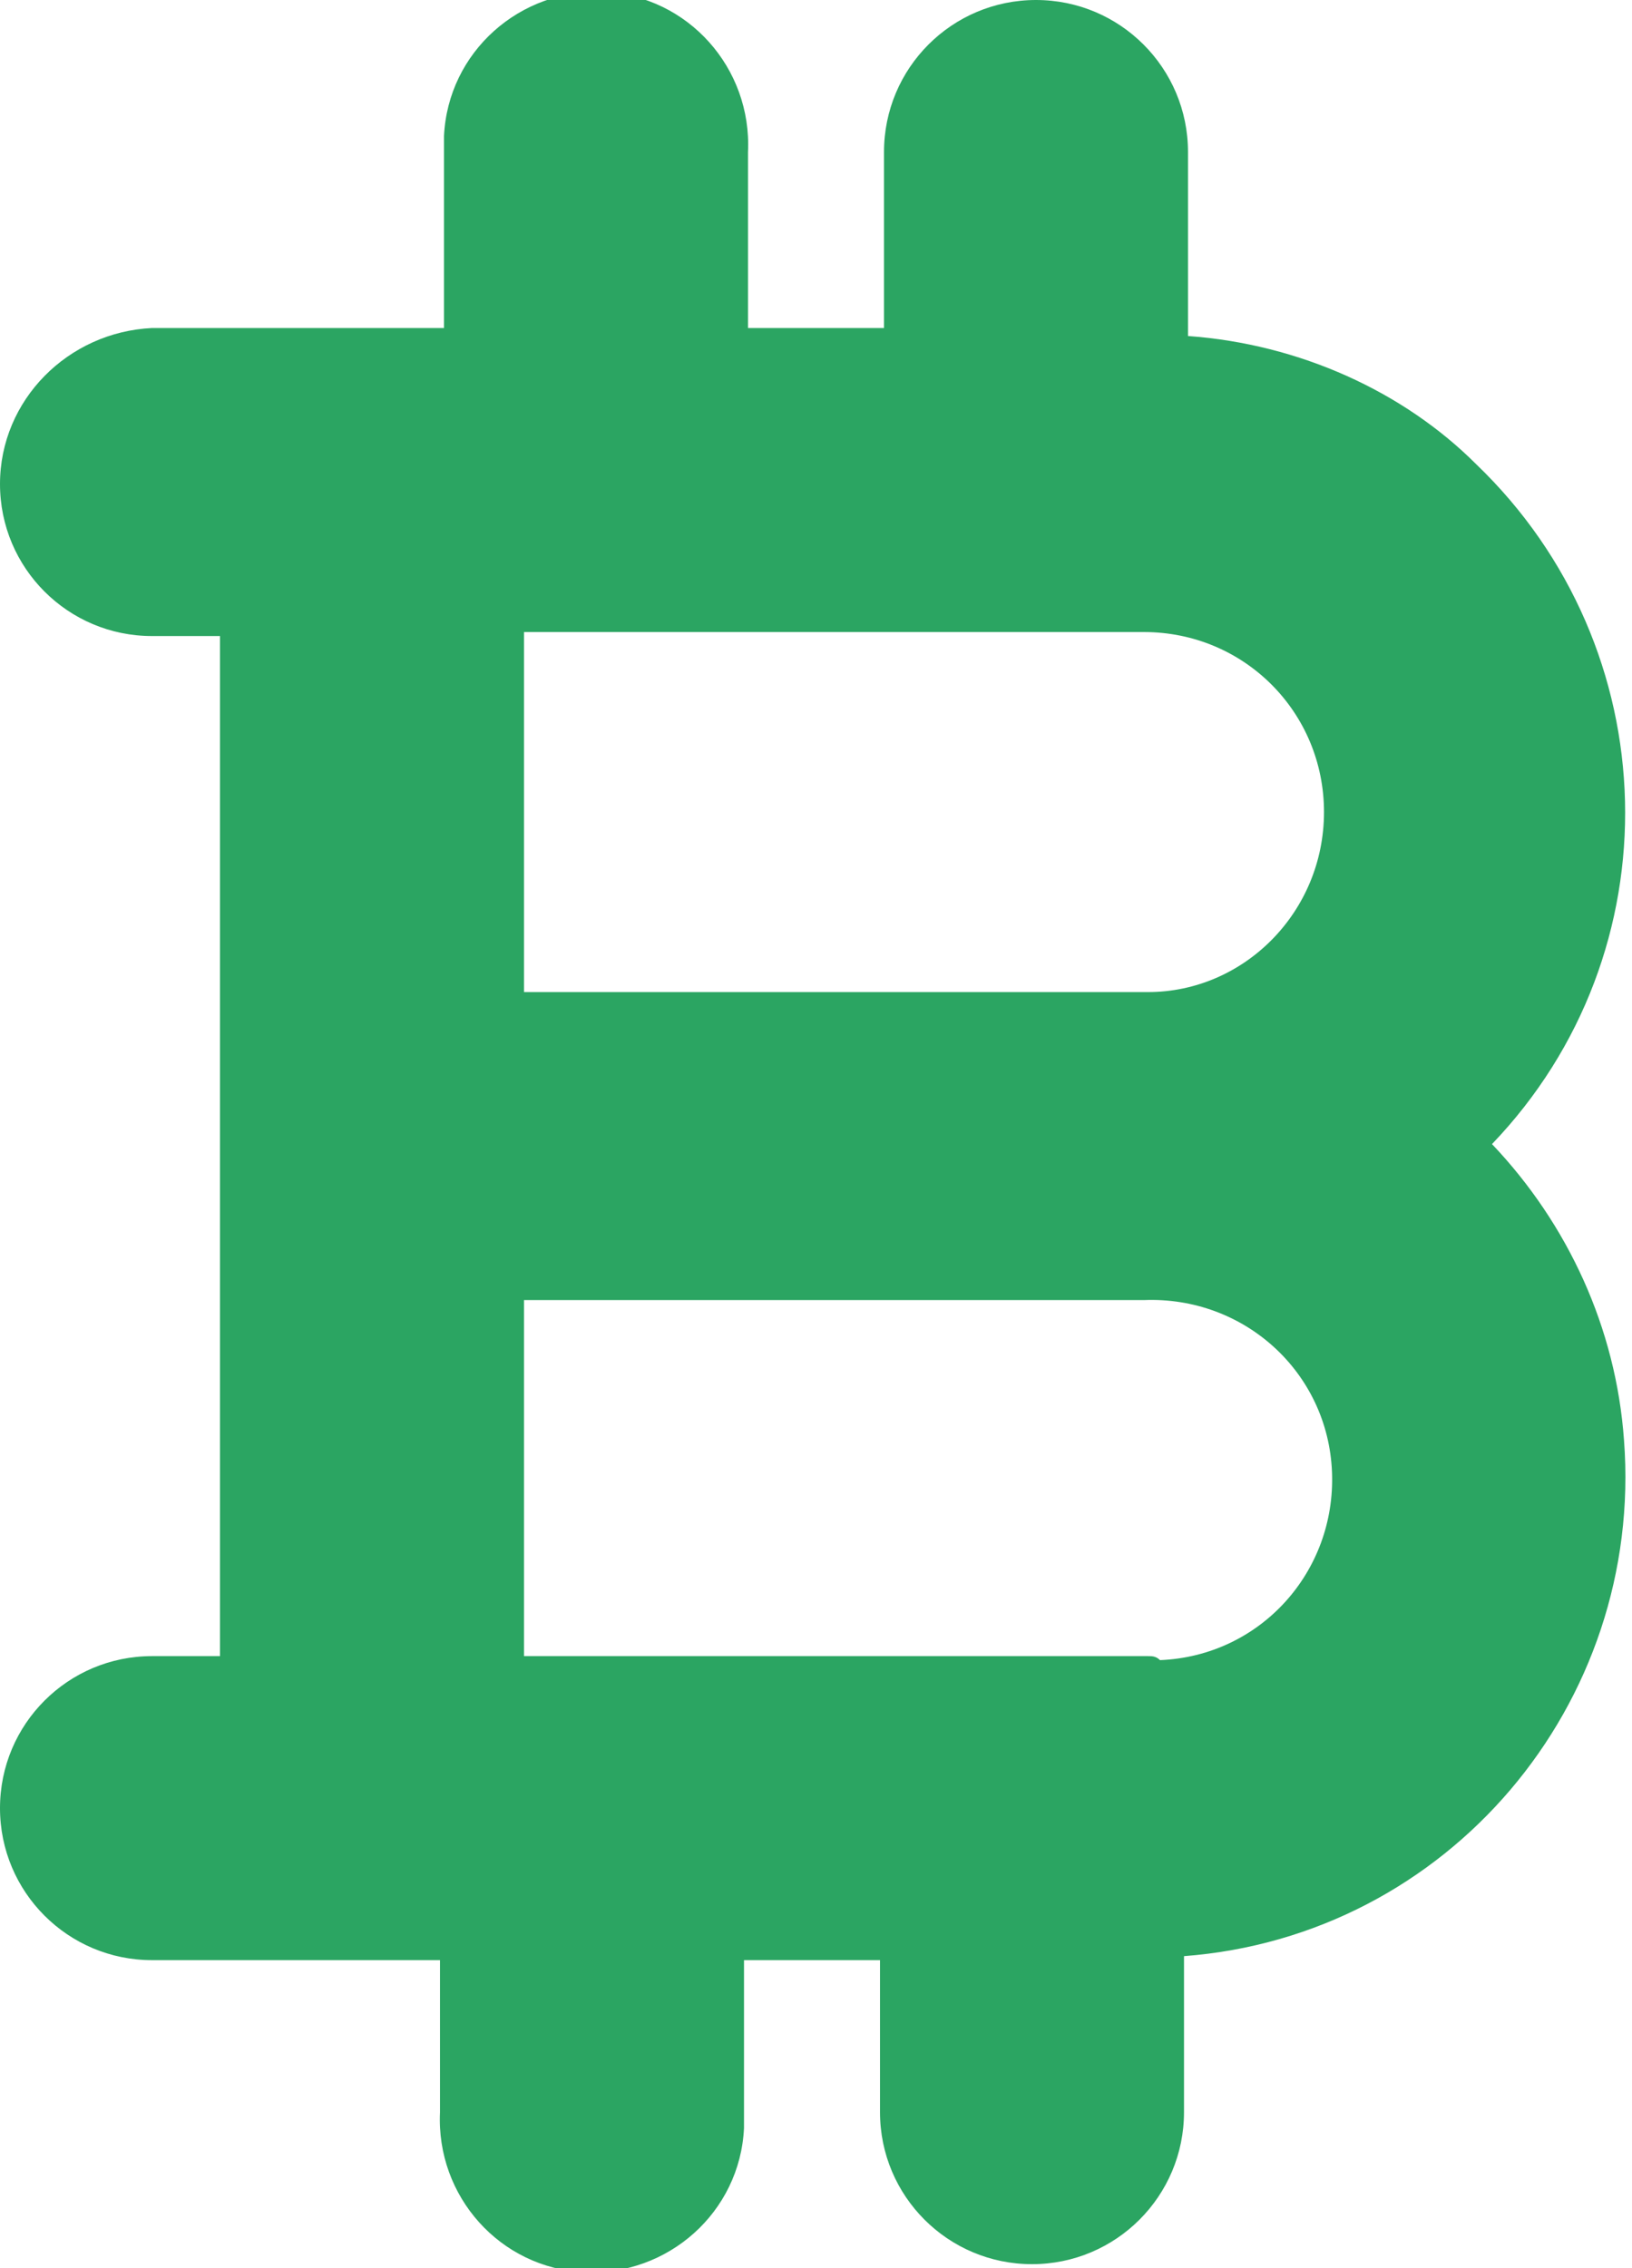
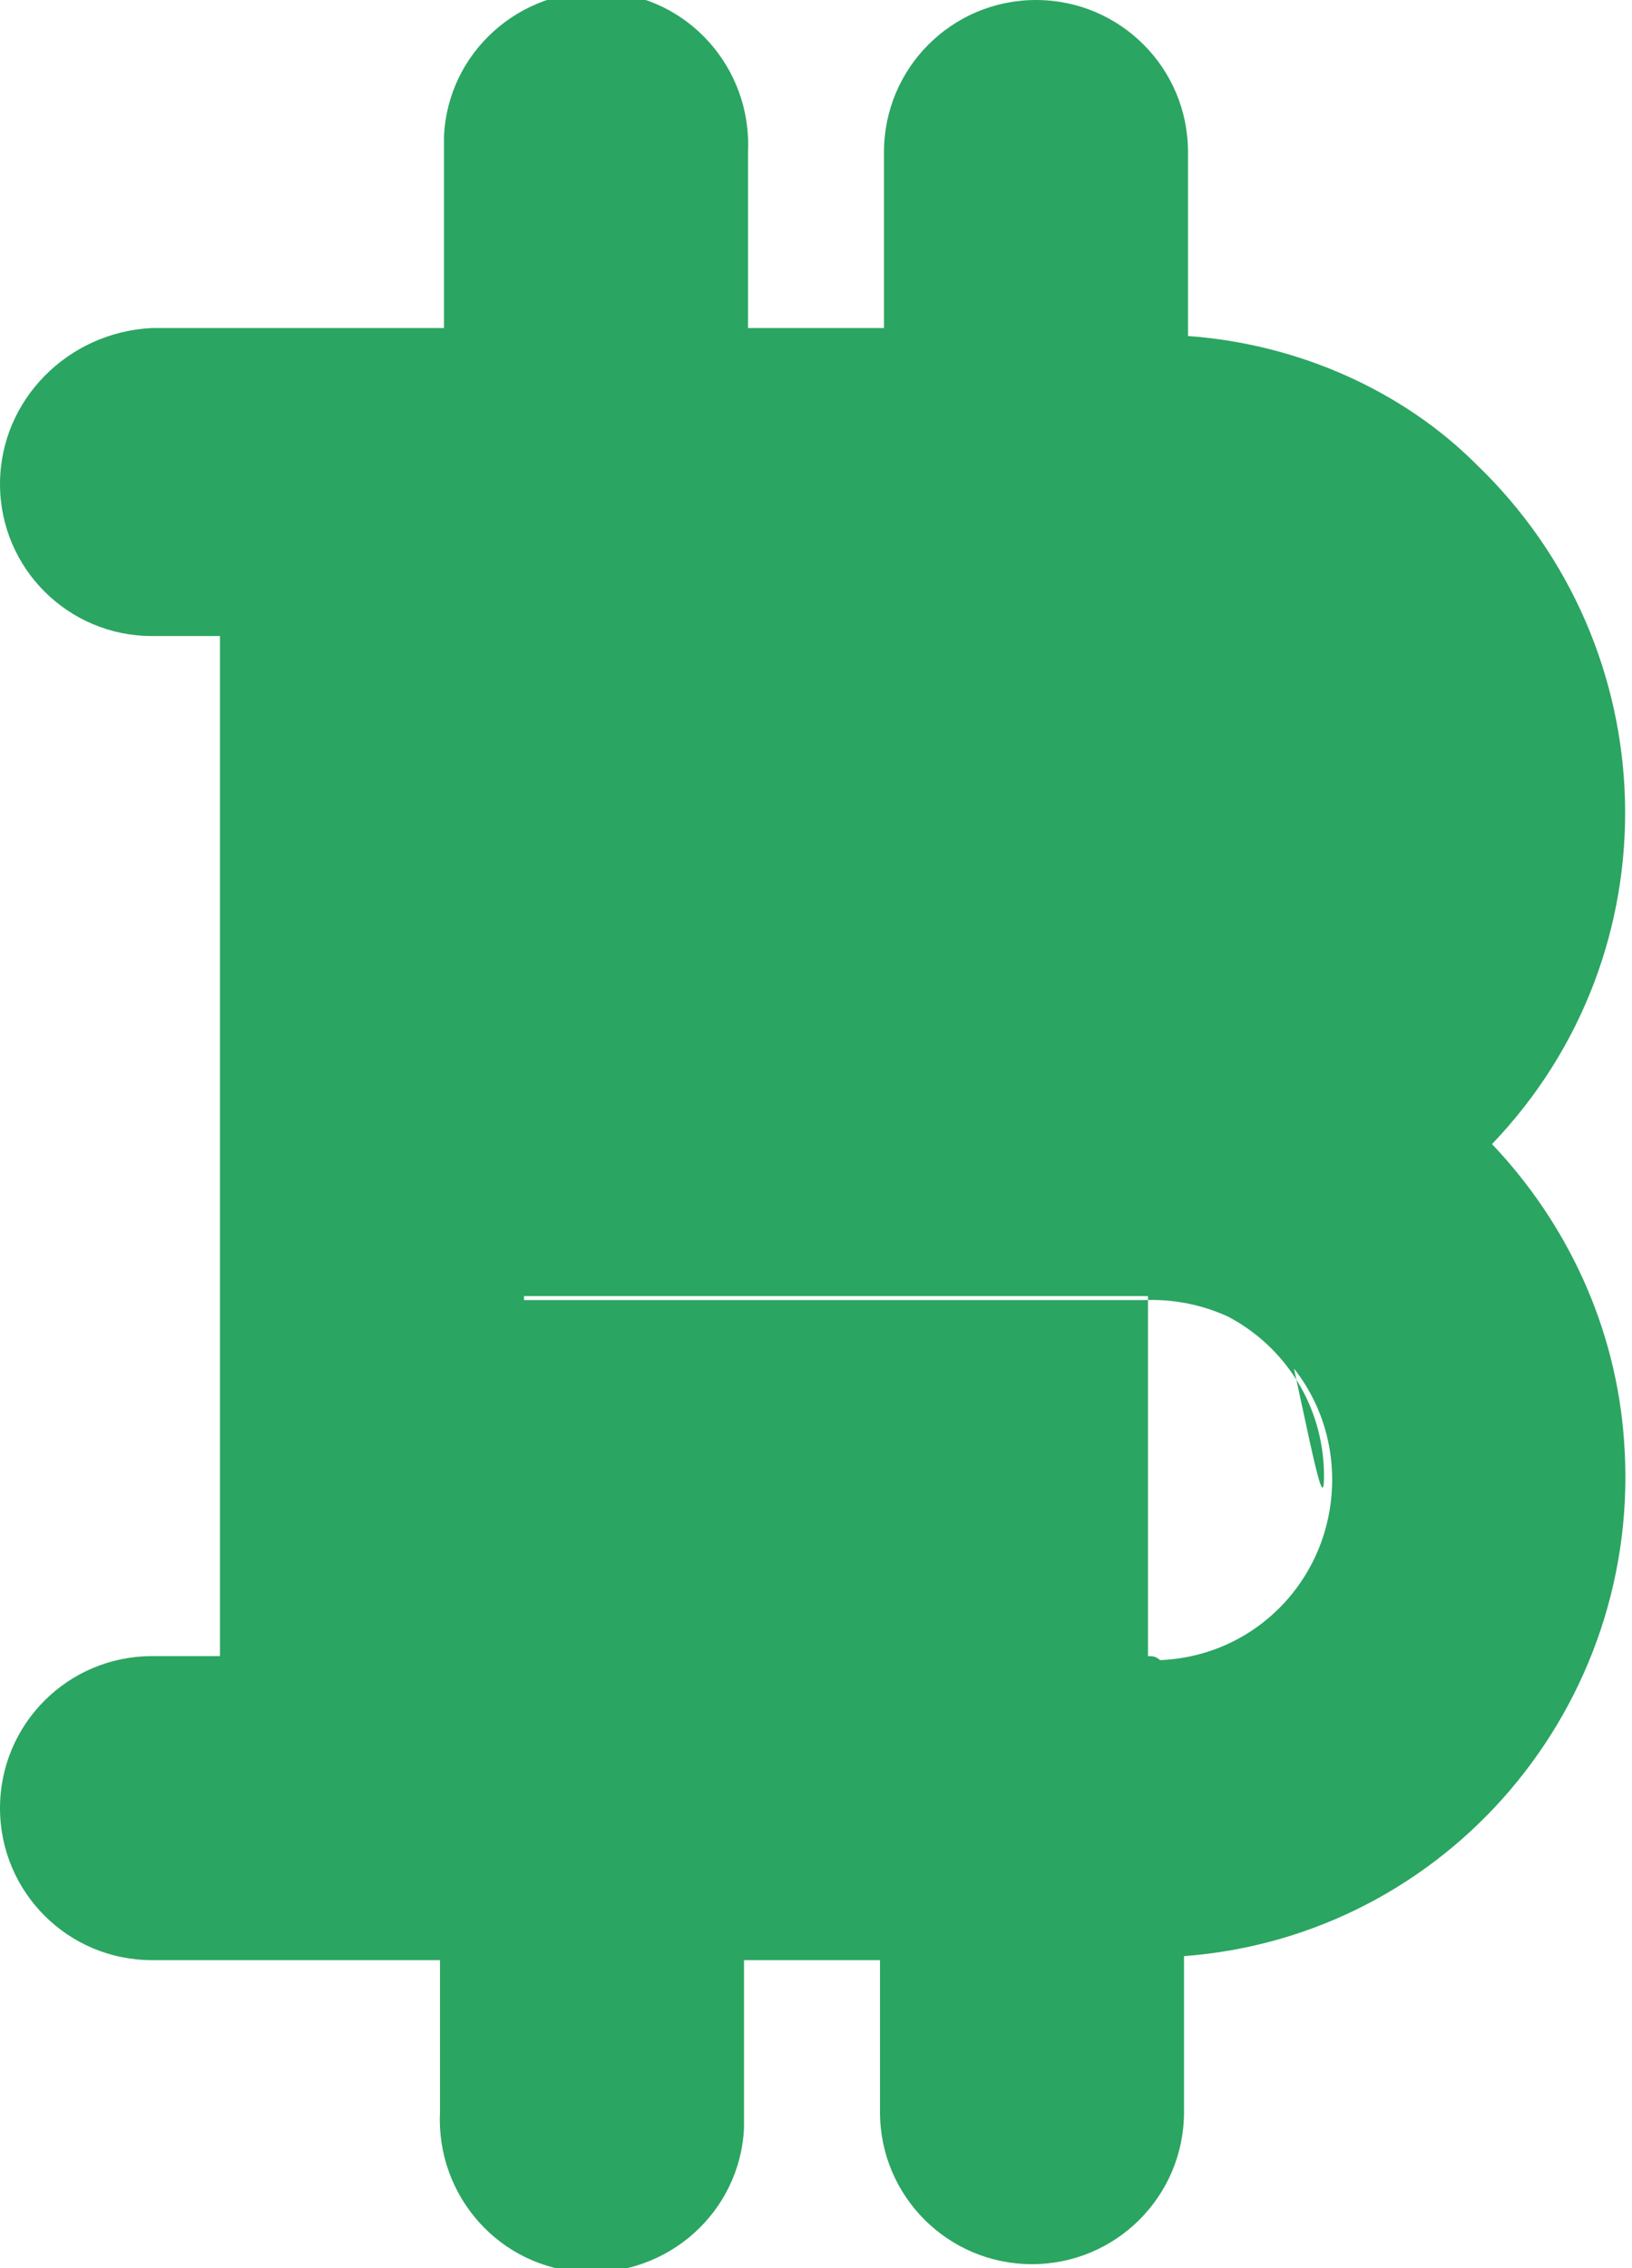
<svg xmlns="http://www.w3.org/2000/svg" version="1.1" id="Layer_1" x="0px" y="0px" viewBox="0 0 40.8 56.7" style="enable-background:new 0 0 40.8 56.7;" xml:space="preserve">
  <style type="text/css">
	.st0{fill:#2BA562;}
</style>
-   <path class="st0" d="M29.7,8.4V3.8C29.7,1.7,28,0,25.9,0s-3.8,1.7-3.8,3.8v4.4h-3.4V3.8c0.1-2.1-1.5-3.9-3.6-4s-3.9,1.5-4,3.6  c0,0.1,0,0.3,0,0.4v4.4H3.8C1.7,8.3,0,10,0,12.1c0,2.1,1.7,3.8,3.8,3.8h1.7v25.5H3.8c-2.1,0-3.8,1.7-3.8,3.8C0,47.3,1.7,49,3.8,49  H11v3.8c-0.1,2.1,1.5,3.9,3.6,4s3.9-1.5,4-3.6c0-0.1,0-0.3,0-0.4V49h3.4v3.8c0,2.1,1.7,3.8,3.8,3.8s3.8-1.7,3.8-3.8l0,0v-3.9  c6.6-0.5,11.5-6.3,11-12.9c-0.2-2.8-1.4-5.4-3.3-7.4c4.6-4.8,4.4-12.4-0.4-17C35.1,9.8,32.5,8.6,29.7,8.4z M28.7,41.4H13.1v-8.9  h15.5c2.5-0.1,4.6,1.8,4.7,4.3c0.1,2.5-1.8,4.6-4.3,4.7C28.9,41.4,28.8,41.4,28.7,41.4L28.7,41.4z M28.7,24.8H13.1v-9h15.5  c2.5,0,4.5,2,4.5,4.5S31.1,24.8,28.7,24.8L28.7,24.8z" />
+   <path class="st0" d="M29.7,8.4V3.8C29.7,1.7,28,0,25.9,0s-3.8,1.7-3.8,3.8v4.4h-3.4V3.8c0.1-2.1-1.5-3.9-3.6-4s-3.9,1.5-4,3.6  c0,0.1,0,0.3,0,0.4v4.4H3.8C1.7,8.3,0,10,0,12.1c0,2.1,1.7,3.8,3.8,3.8h1.7v25.5H3.8c-2.1,0-3.8,1.7-3.8,3.8C0,47.3,1.7,49,3.8,49  H11v3.8c-0.1,2.1,1.5,3.9,3.6,4s3.9-1.5,4-3.6c0-0.1,0-0.3,0-0.4V49h3.4v3.8c0,2.1,1.7,3.8,3.8,3.8s3.8-1.7,3.8-3.8l0,0v-3.9  c6.6-0.5,11.5-6.3,11-12.9c-0.2-2.8-1.4-5.4-3.3-7.4c4.6-4.8,4.4-12.4-0.4-17C35.1,9.8,32.5,8.6,29.7,8.4z M28.7,41.4H13.1v-8.9  h15.5c2.5-0.1,4.6,1.8,4.7,4.3c0.1,2.5-1.8,4.6-4.3,4.7C28.9,41.4,28.8,41.4,28.7,41.4L28.7,41.4z H13.1v-9h15.5  c2.5,0,4.5,2,4.5,4.5S31.1,24.8,28.7,24.8L28.7,24.8z" />
</svg>